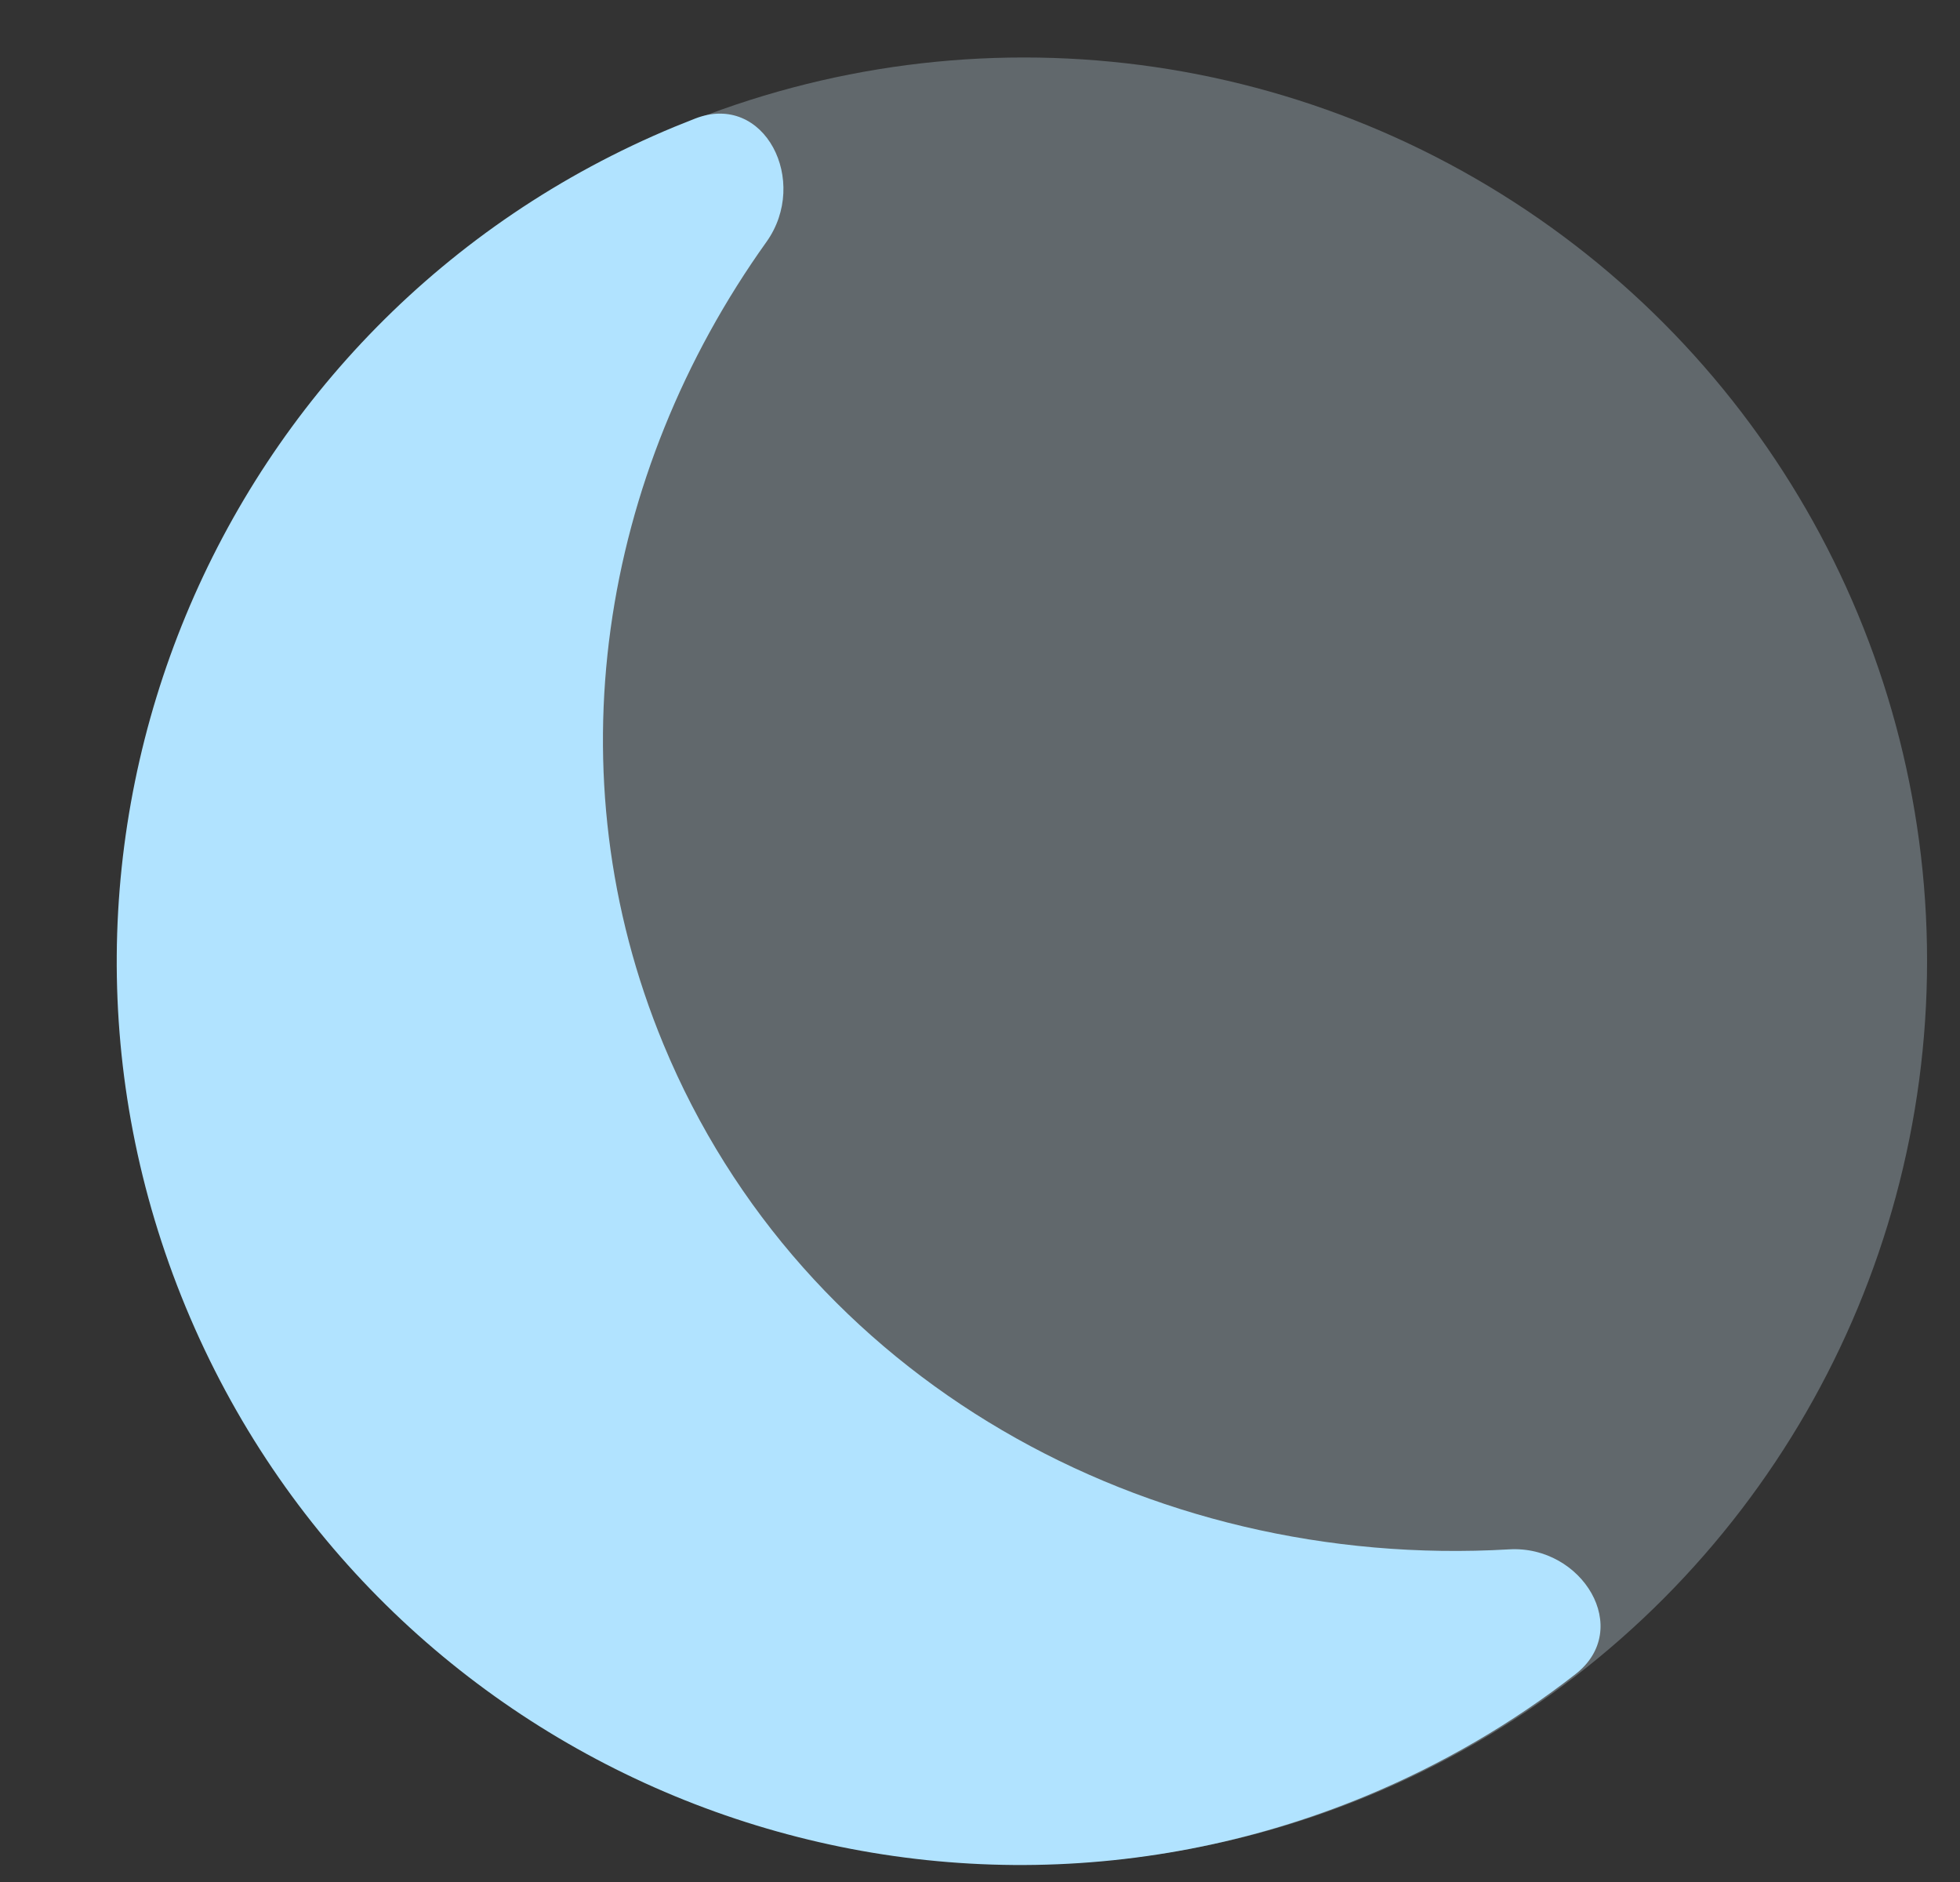
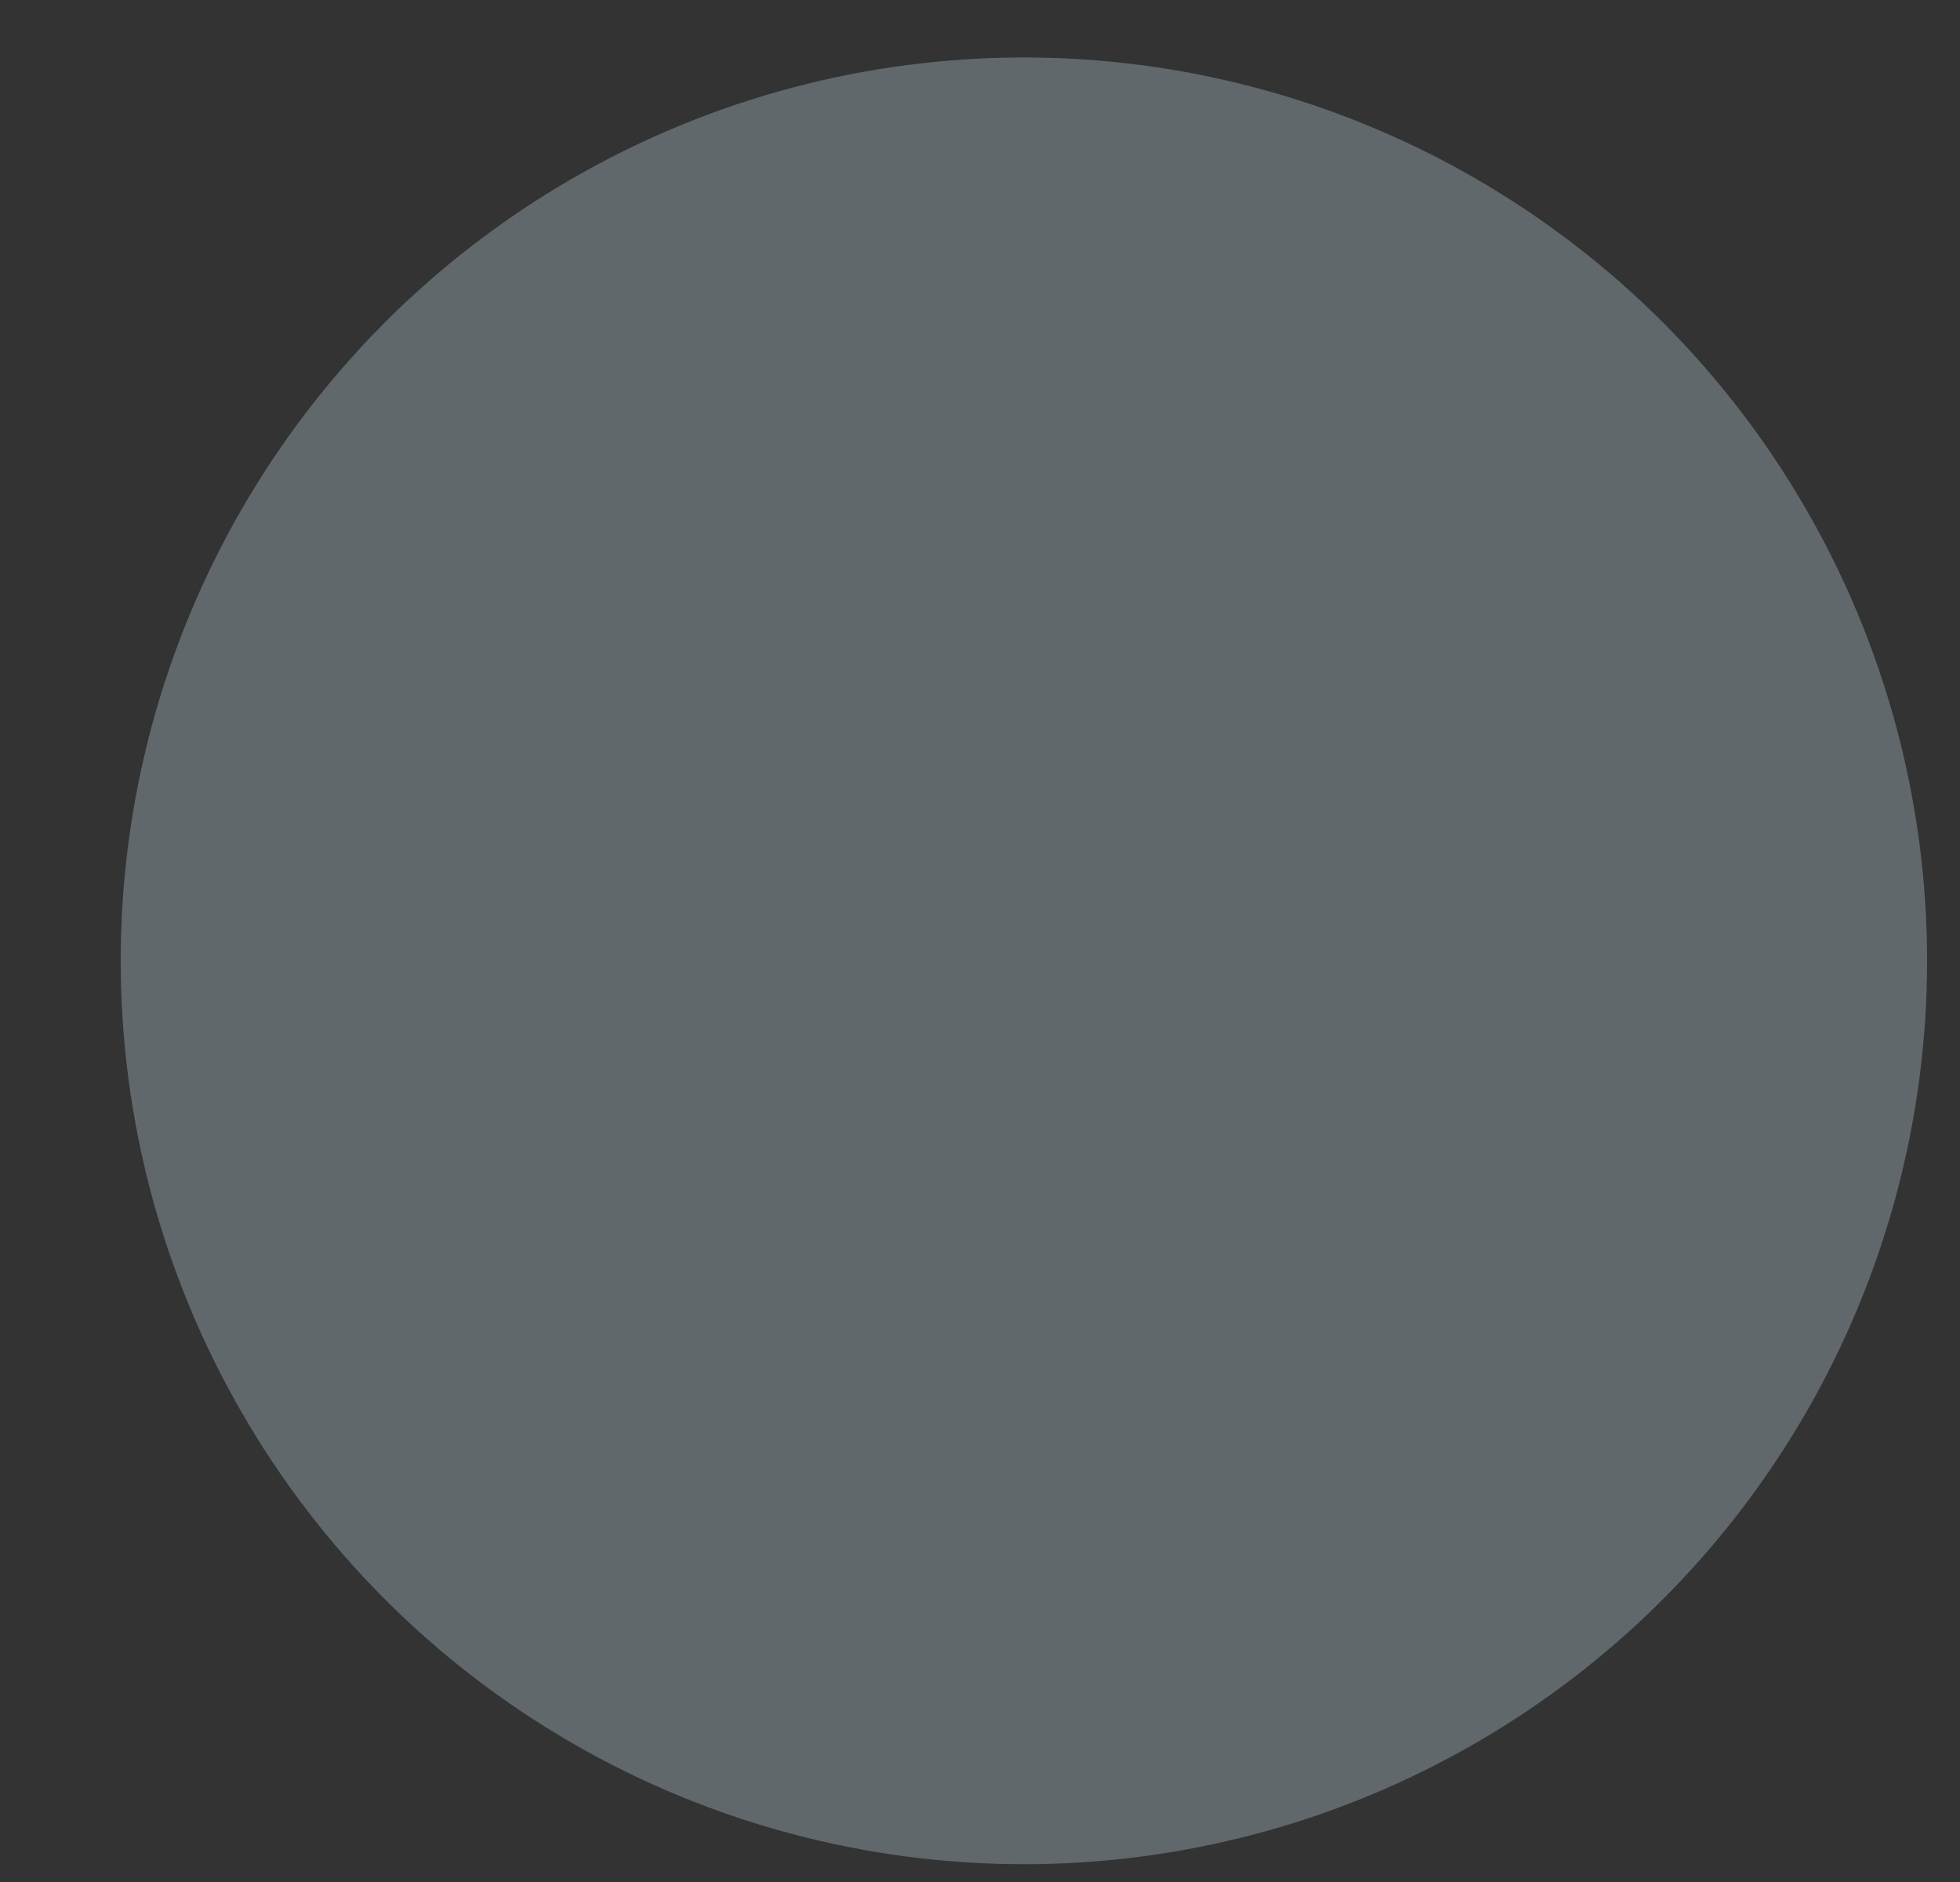
<svg xmlns="http://www.w3.org/2000/svg" width="25" height="24" viewBox="0 0 25 24" fill="none">
  <rect x="0" y="0" width="25" height="24" fill="#333333" stroke="none" />
  <ellipse cx="13.06" cy="12.253" rx="11.52" ry="11.52" fill="#D8F1FF" fill-opacity="0.28" />
-   <path d="M20.096 21.349C20.834 20.775 20.183 19.704 19.25 19.758C14.62 20.029 10.229 17.584 8.462 13.316C7.033 9.867 7.657 6.05 9.776 3.085C10.328 2.313 9.754 1.17 8.869 1.511C8.78 1.546 8.692 1.581 8.604 1.617C2.725 4.052 -0.066 10.791 2.369 16.669C4.804 22.547 11.543 25.338 17.421 22.904C18.402 22.497 19.297 21.971 20.096 21.349Z" fill="#B1E3FF" />
</svg>